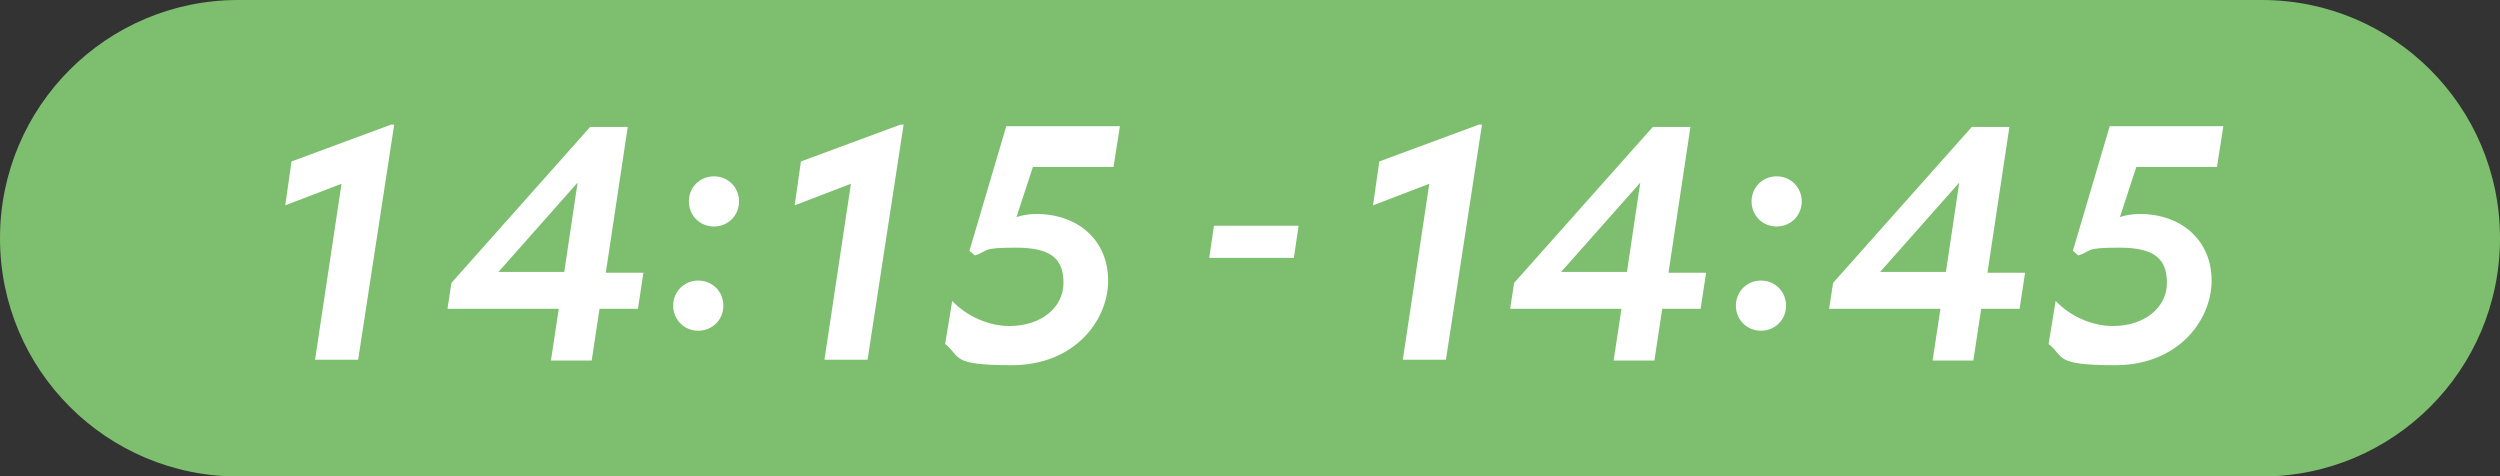
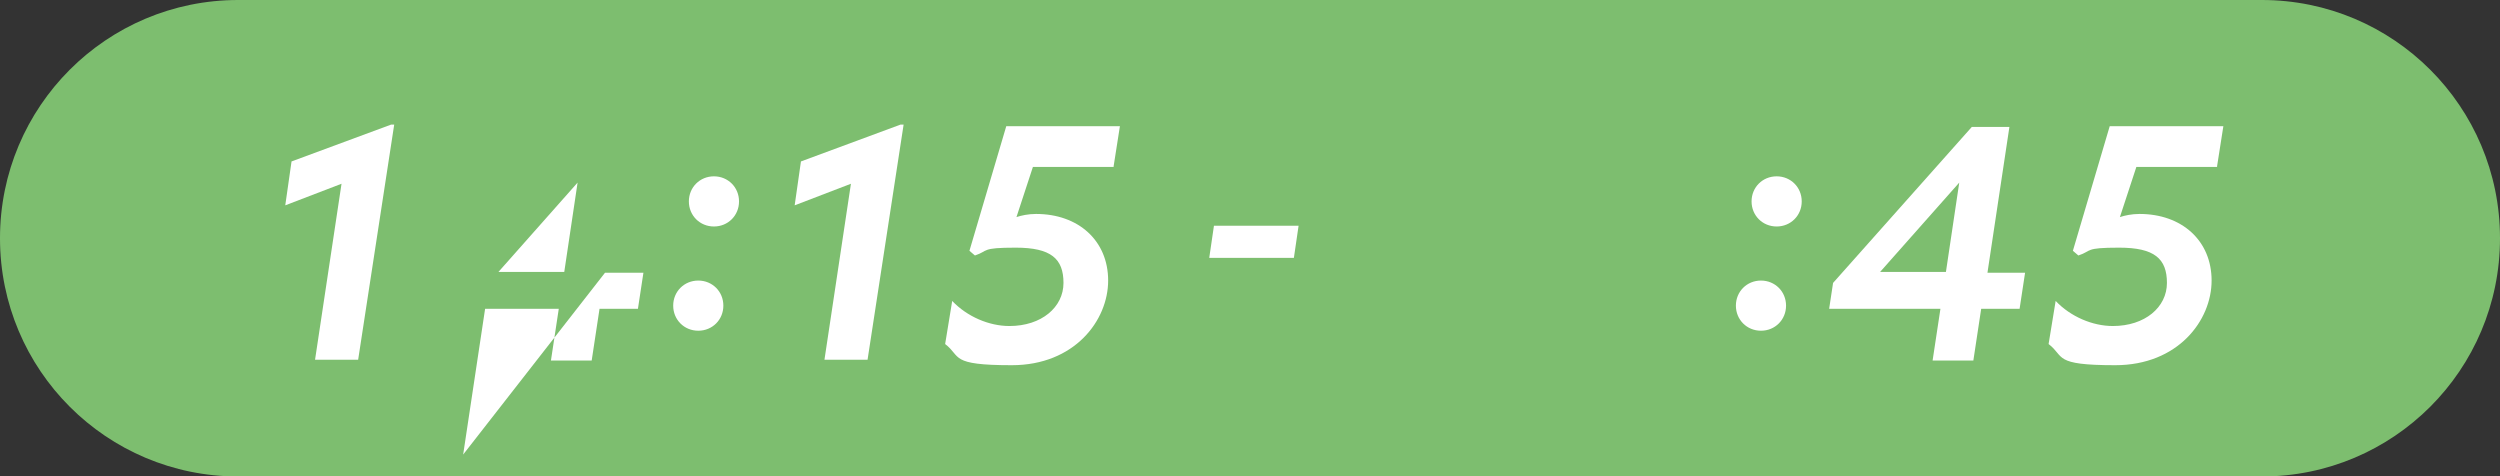
<svg xmlns="http://www.w3.org/2000/svg" id="_レイヤー_2" version="1.1" viewBox="0 0 319 60.8">
  <rect x="0" y="0" width="319" height="60.8" fill="#333333" stroke="none" />
  <defs>
    <style>
      .st0 {
        fill: #fff;
      }

      .st1 {
        fill: #7dbe6f;
      }
    </style>
  </defs>
  <g id="layout">
    <path class="st1" d="M288.6,60.8H30.4C13.6,60.8,0,47.2,0,30.4S13.6,0,30.4,0h258.2C305.4,0,319,13.6,319,30.4s-13.6,30.4-30.4,30.4" />
    <path class="st0" d="M43.7,23.4l-7.3,2.8.8-5.6,12.7-4.7h.4l-4.6,30h-5.5l3.4-22.6h0Z" />
-     <path class="st0" d="M77.2,34.8h4.9l-.7,4.6h-4.9l-1,6.6h-5.2l1-6.6h-14.2l.5-3.3,17.7-19.9h4.8l-2.8,18.6ZM72,34.7l1.7-11.4-10.1,11.4h8.4Z" />
+     <path class="st0" d="M77.2,34.8h4.9l-.7,4.6h-4.9l-1,6.6h-5.2l1-6.6h-14.2h4.8l-2.8,18.6ZM72,34.7l1.7-11.4-10.1,11.4h8.4Z" />
    <path class="st0" d="M89.1,35.8c1.8,0,3.2,1.4,3.2,3.2s-1.4,3.2-3.2,3.2-3.2-1.4-3.2-3.2,1.4-3.2,3.2-3.2ZM87.9,25.7c0-1.8,1.4-3.2,3.2-3.2s3.2,1.4,3.2,3.2-1.4,3.2-3.2,3.2-3.2-1.4-3.2-3.2Z" />
    <path class="st0" d="M108.7,23.4l-7.3,2.8.8-5.6,12.7-4.7h.4l-4.6,30h-5.5l3.4-22.6h0Z" />
    <path class="st0" d="M142.1,21.3h-10.3l-2.1,6.4c.6-.2,1.5-.4,2.5-.4,5.4,0,9.2,3.4,9.2,8.5s-4.3,10.8-12.3,10.8-6.4-1.1-8.5-2.7l.9-5.5c1.9,2,4.7,3.2,7.3,3.2,4.1,0,6.9-2.4,6.9-5.5s-1.6-4.5-6.1-4.5-3.4.4-5.2,1l-.7-.6,4.7-15.9h14.5l-.8,5.1h0Z" />
-     <path class="st0" d="M182.5,23.4l-7.3,2.8.8-5.6,12.7-4.7h.4l-4.6,30h-5.5l3.4-22.6h0Z" />
-     <path class="st0" d="M212.8,34.8h4.9l-.7,4.6h-4.9l-1,6.6h-5.2l1-6.6h-14.2l.5-3.3,17.7-19.9h4.8l-2.8,18.6h0ZM207.6,34.7l1.7-11.4-10.1,11.4h8.4Z" />
    <path class="st0" d="M224.7,35.8c1.8,0,3.2,1.4,3.2,3.2s-1.4,3.2-3.2,3.2-3.2-1.4-3.2-3.2,1.4-3.2,3.2-3.2ZM223.5,25.7c0-1.8,1.4-3.2,3.2-3.2s3.2,1.4,3.2,3.2-1.4,3.2-3.2,3.2-3.2-1.4-3.2-3.2Z" />
    <path class="st0" d="M253.5,34.8h4.9l-.7,4.6h-4.9l-1,6.6h-5.2l1-6.6h-14.2l.5-3.3,17.7-19.9h4.8l-2.8,18.6h0ZM248.3,34.7l1.7-11.4-10.1,11.4h8.4Z" />
    <path class="st0" d="M282.9,21.3h-10.3l-2.1,6.4c.6-.2,1.5-.4,2.5-.4,5.4,0,9.2,3.4,9.2,8.5s-4.3,10.8-12.3,10.8-6.4-1.1-8.5-2.7l.9-5.5c1.9,2,4.7,3.2,7.3,3.2,4.1,0,6.9-2.4,6.9-5.5s-1.6-4.5-6.1-4.5-3.4.4-5.2,1l-.7-.6,4.7-15.9h14.5s-.8,5.1-.8,5.1Z" />
  </g>
  <path class="st0" d="M154.9,28.8h10.8l-.6,4.1h-10.8l.6-4.1Z" />
</svg>